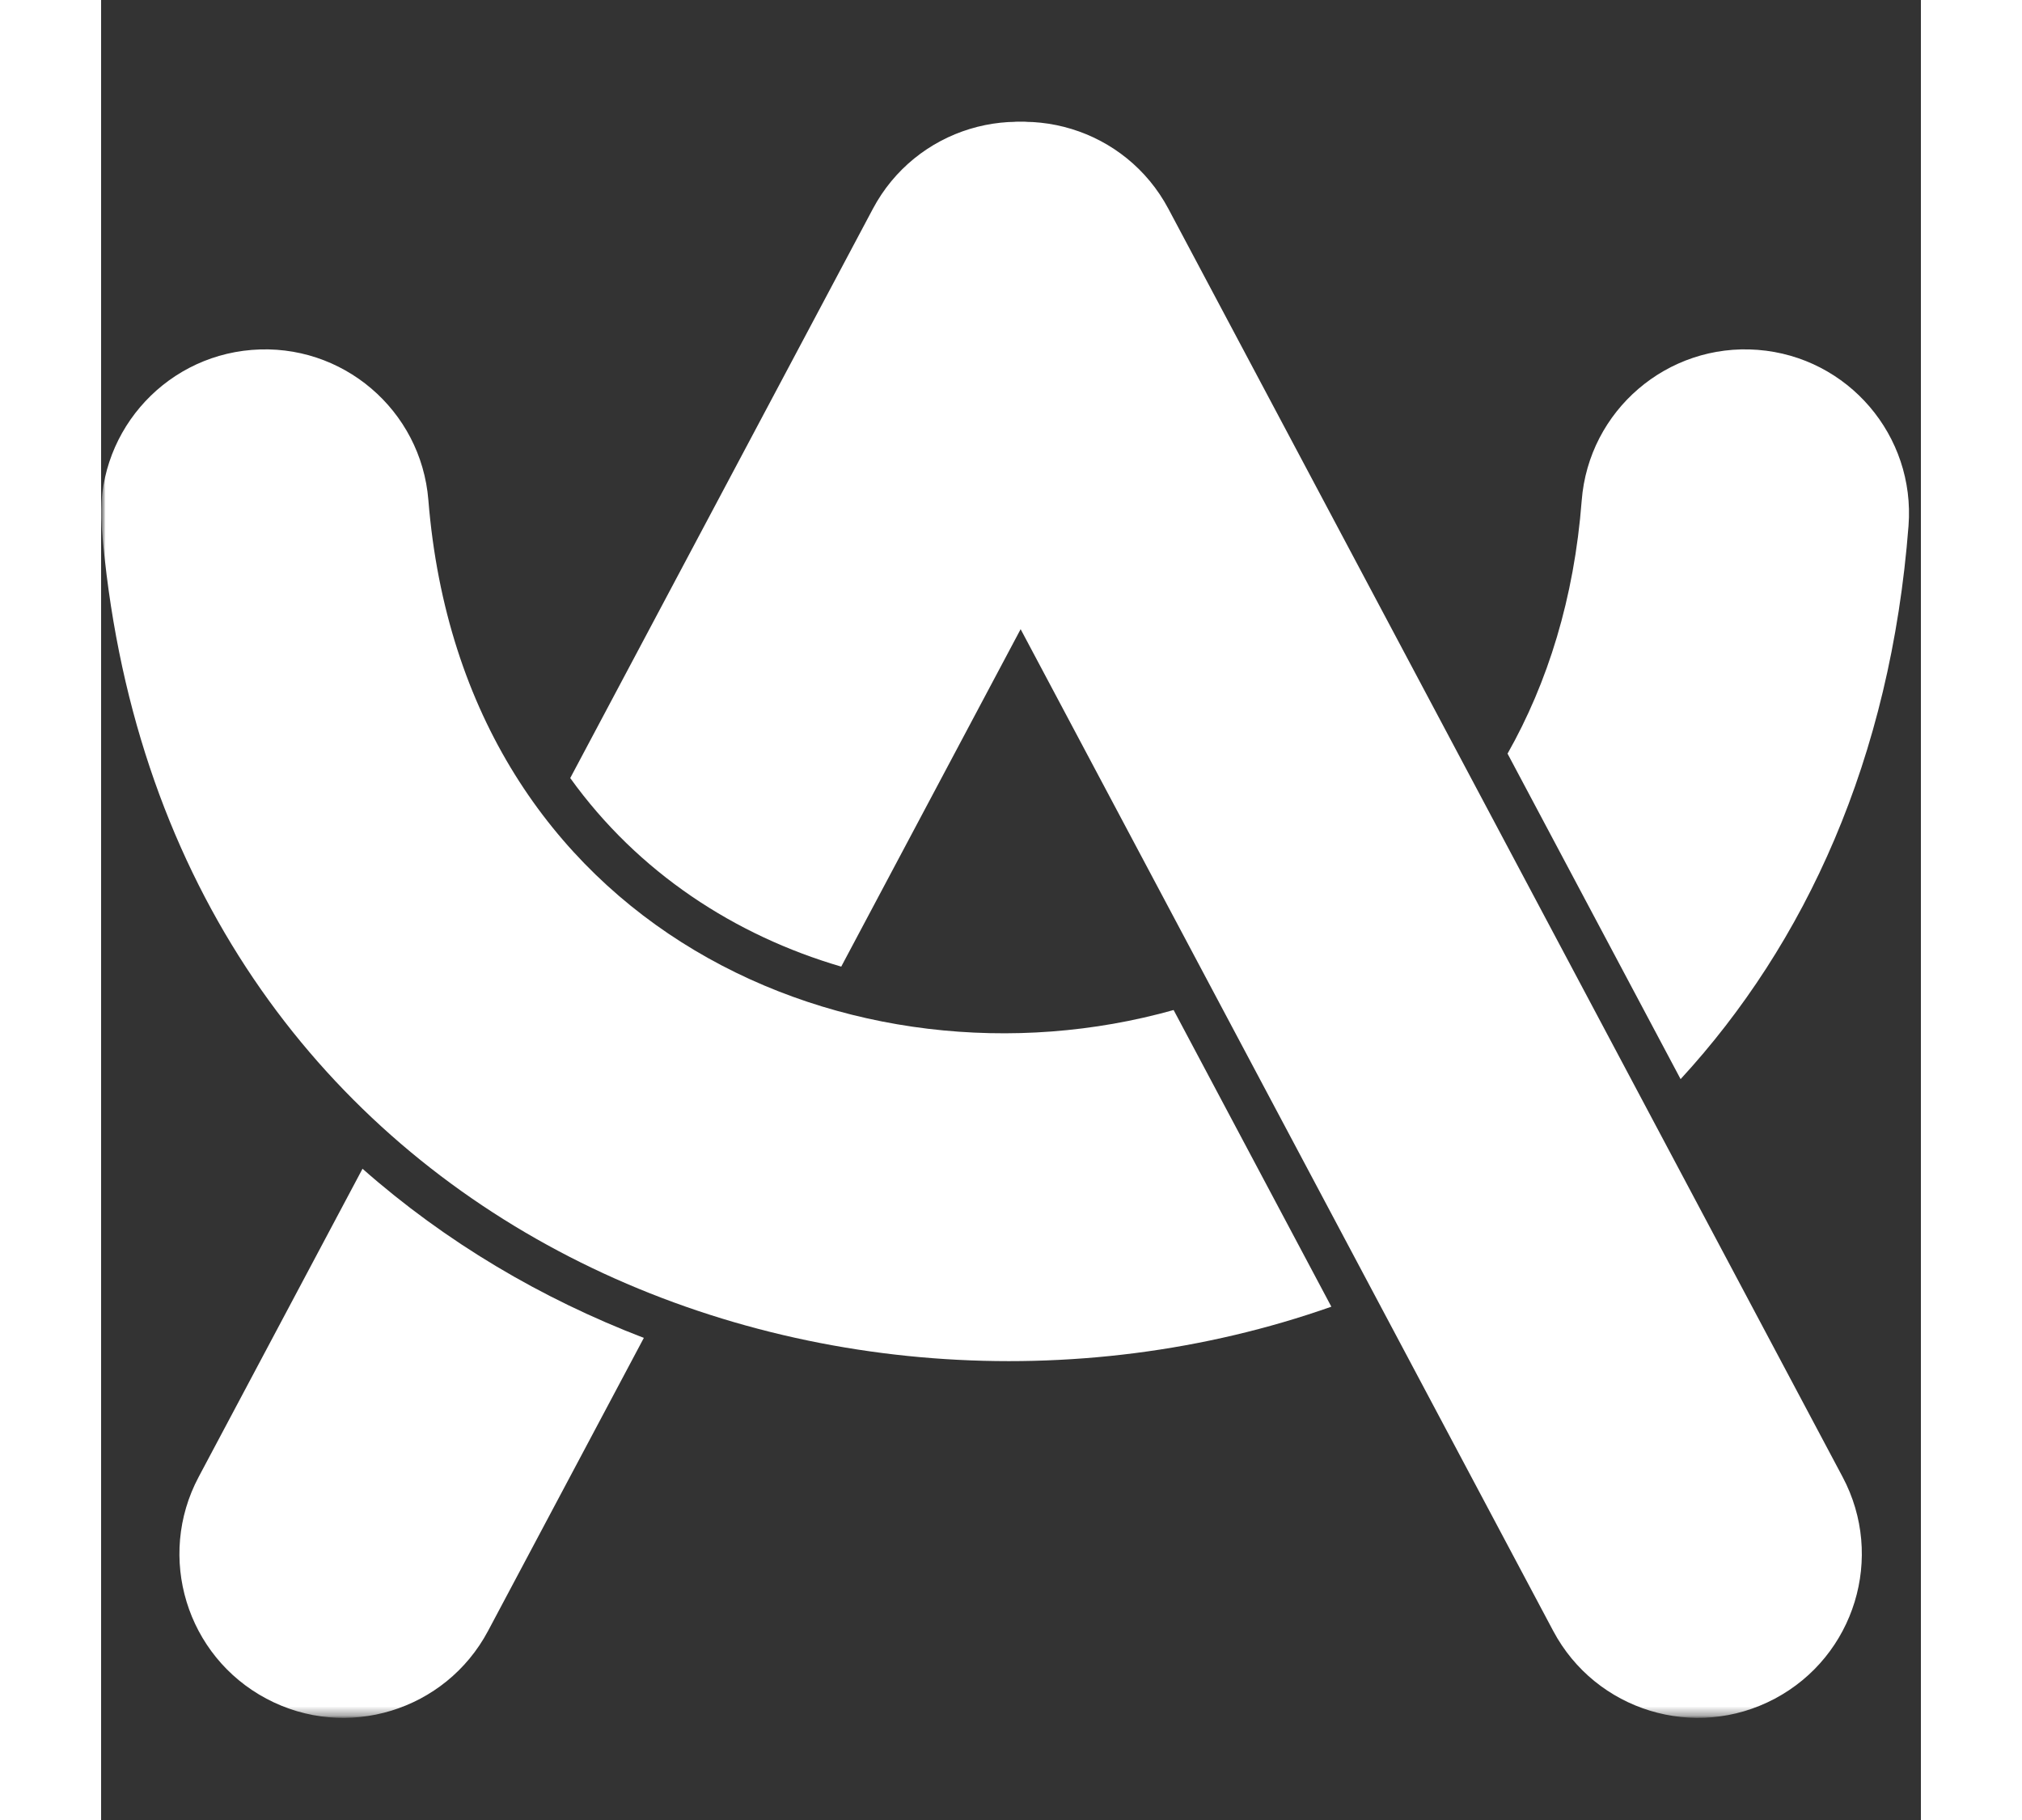
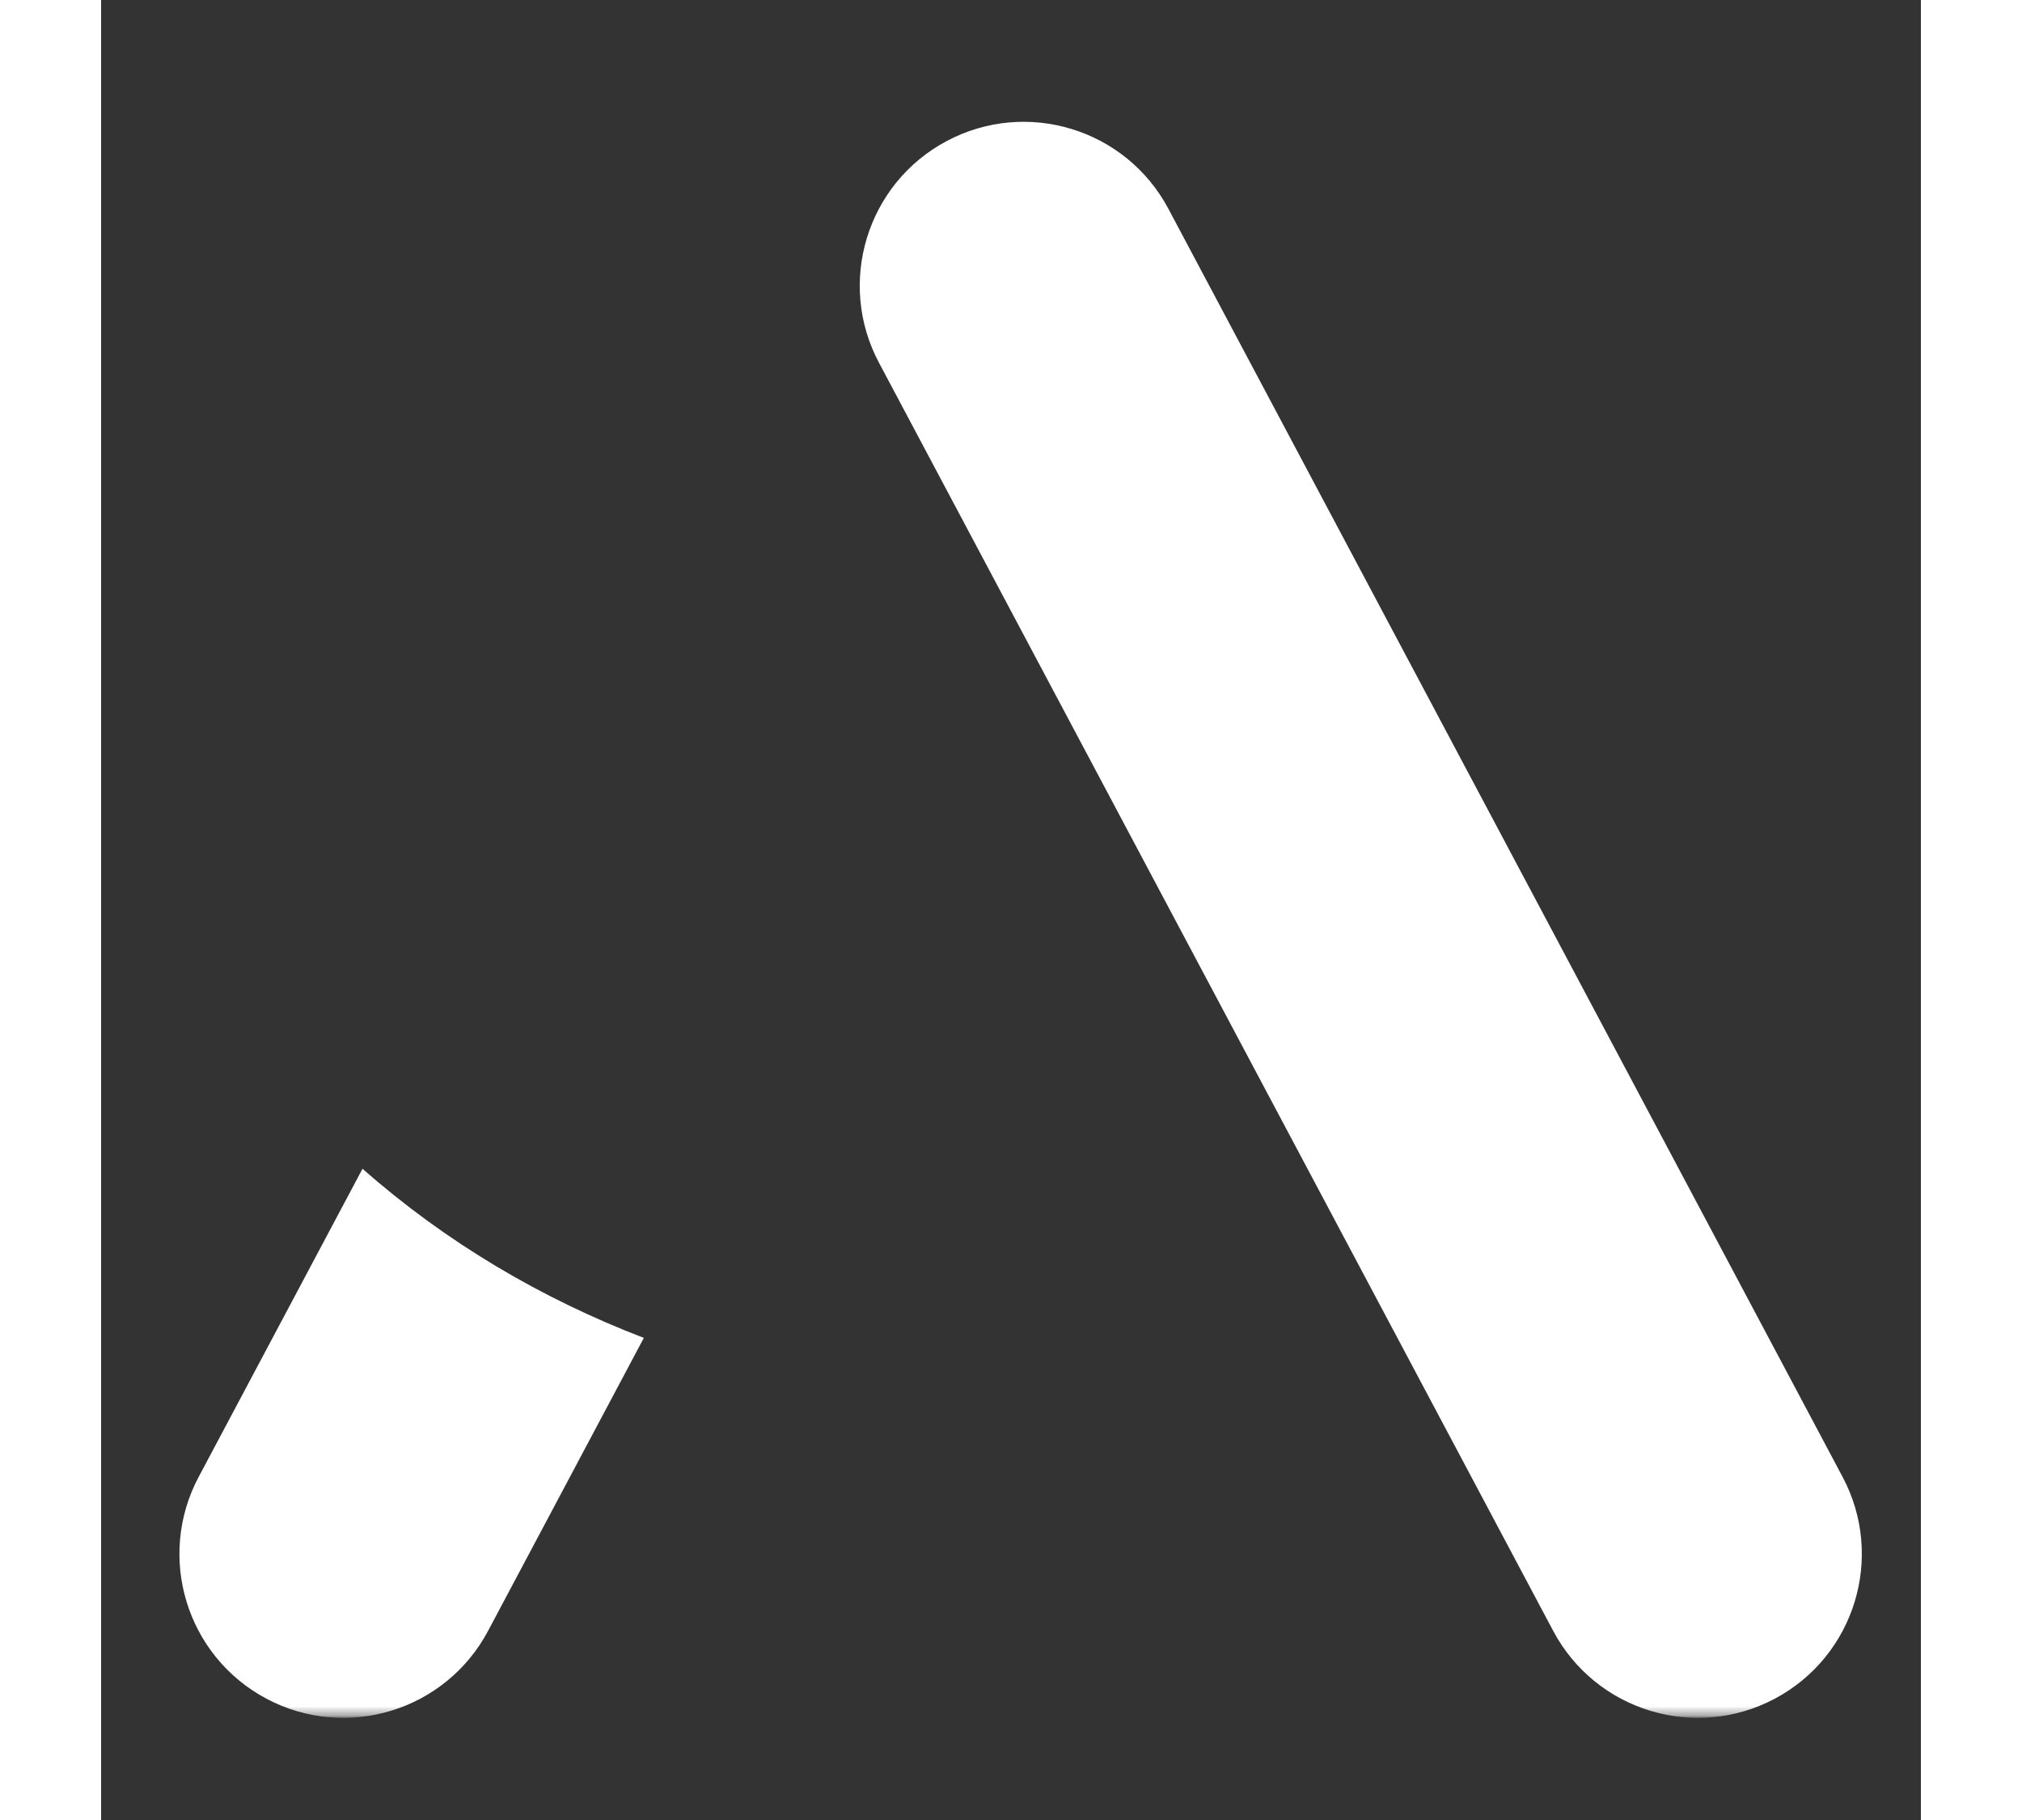
<svg xmlns="http://www.w3.org/2000/svg" width="40" height="36" viewBox="0 0 200 200" fill="none">
  <rect x="0" y="0" width="200" height="200" fill="#333333" stroke="none" />
  <mask id="mask0_3852_6421" style="mask-type:luminance" maskUnits="userSpaceOnUse" x="0" y="11" width="200" height="178">
    <path d="M200 11H0V188.778H200V11Z" fill="white" />
  </mask>
  <g mask="url(#mask0_3852_6421)">
    <mask id="mask1_3852_6421" style="mask-type:luminance" maskUnits="userSpaceOnUse" x="0" y="11" width="200" height="178">
      <path d="M200 11H0V188.778H200V11Z" fill="white" />
    </mask>
    <g mask="url(#mask1_3852_6421)">
      <path d="M117.298 22.945C112.627 14.161 101.721 10.826 92.937 15.497C84.153 20.167 80.819 31.074 85.489 39.858L159.588 179.218C164.259 188.002 175.165 191.336 183.949 186.666C192.733 181.995 196.067 171.088 191.397 162.305L117.298 22.945Z" fill="white" />
-       <path d="M116.629 39.858C121.299 31.074 117.965 20.167 109.181 15.497C100.397 10.826 89.491 14.161 84.82 22.945L51.559 85.501C59.044 95.912 69.671 102.805 81.342 106.222L116.629 39.858Z" fill="white" />
      <path d="M59.648 147.022C48.409 142.713 37.89 136.514 28.73 128.434L10.719 162.306C6.049 171.09 9.384 181.997 18.167 186.667C26.951 191.337 37.858 188.003 42.528 179.219L59.648 147.022Z" fill="white" />
-       <path d="M117.872 110.991C82.922 120.819 39.795 102.375 35.968 54.956C35.168 45.041 26.481 37.651 16.565 38.451C6.649 39.251 -0.741 47.938 0.059 57.854C6.236 134.395 79.38 163.254 135.207 143.593L117.872 110.991Z" fill="white" />
-       <path d="M173.591 118.585C187.281 103.704 196.659 83.45 198.639 57.791C199.404 47.872 191.983 39.211 182.065 38.446C172.146 37.681 163.485 45.101 162.72 55.02C161.892 65.755 158.984 75.023 154.572 82.817L173.591 118.585Z" fill="white" />
    </g>
  </g>
</svg>